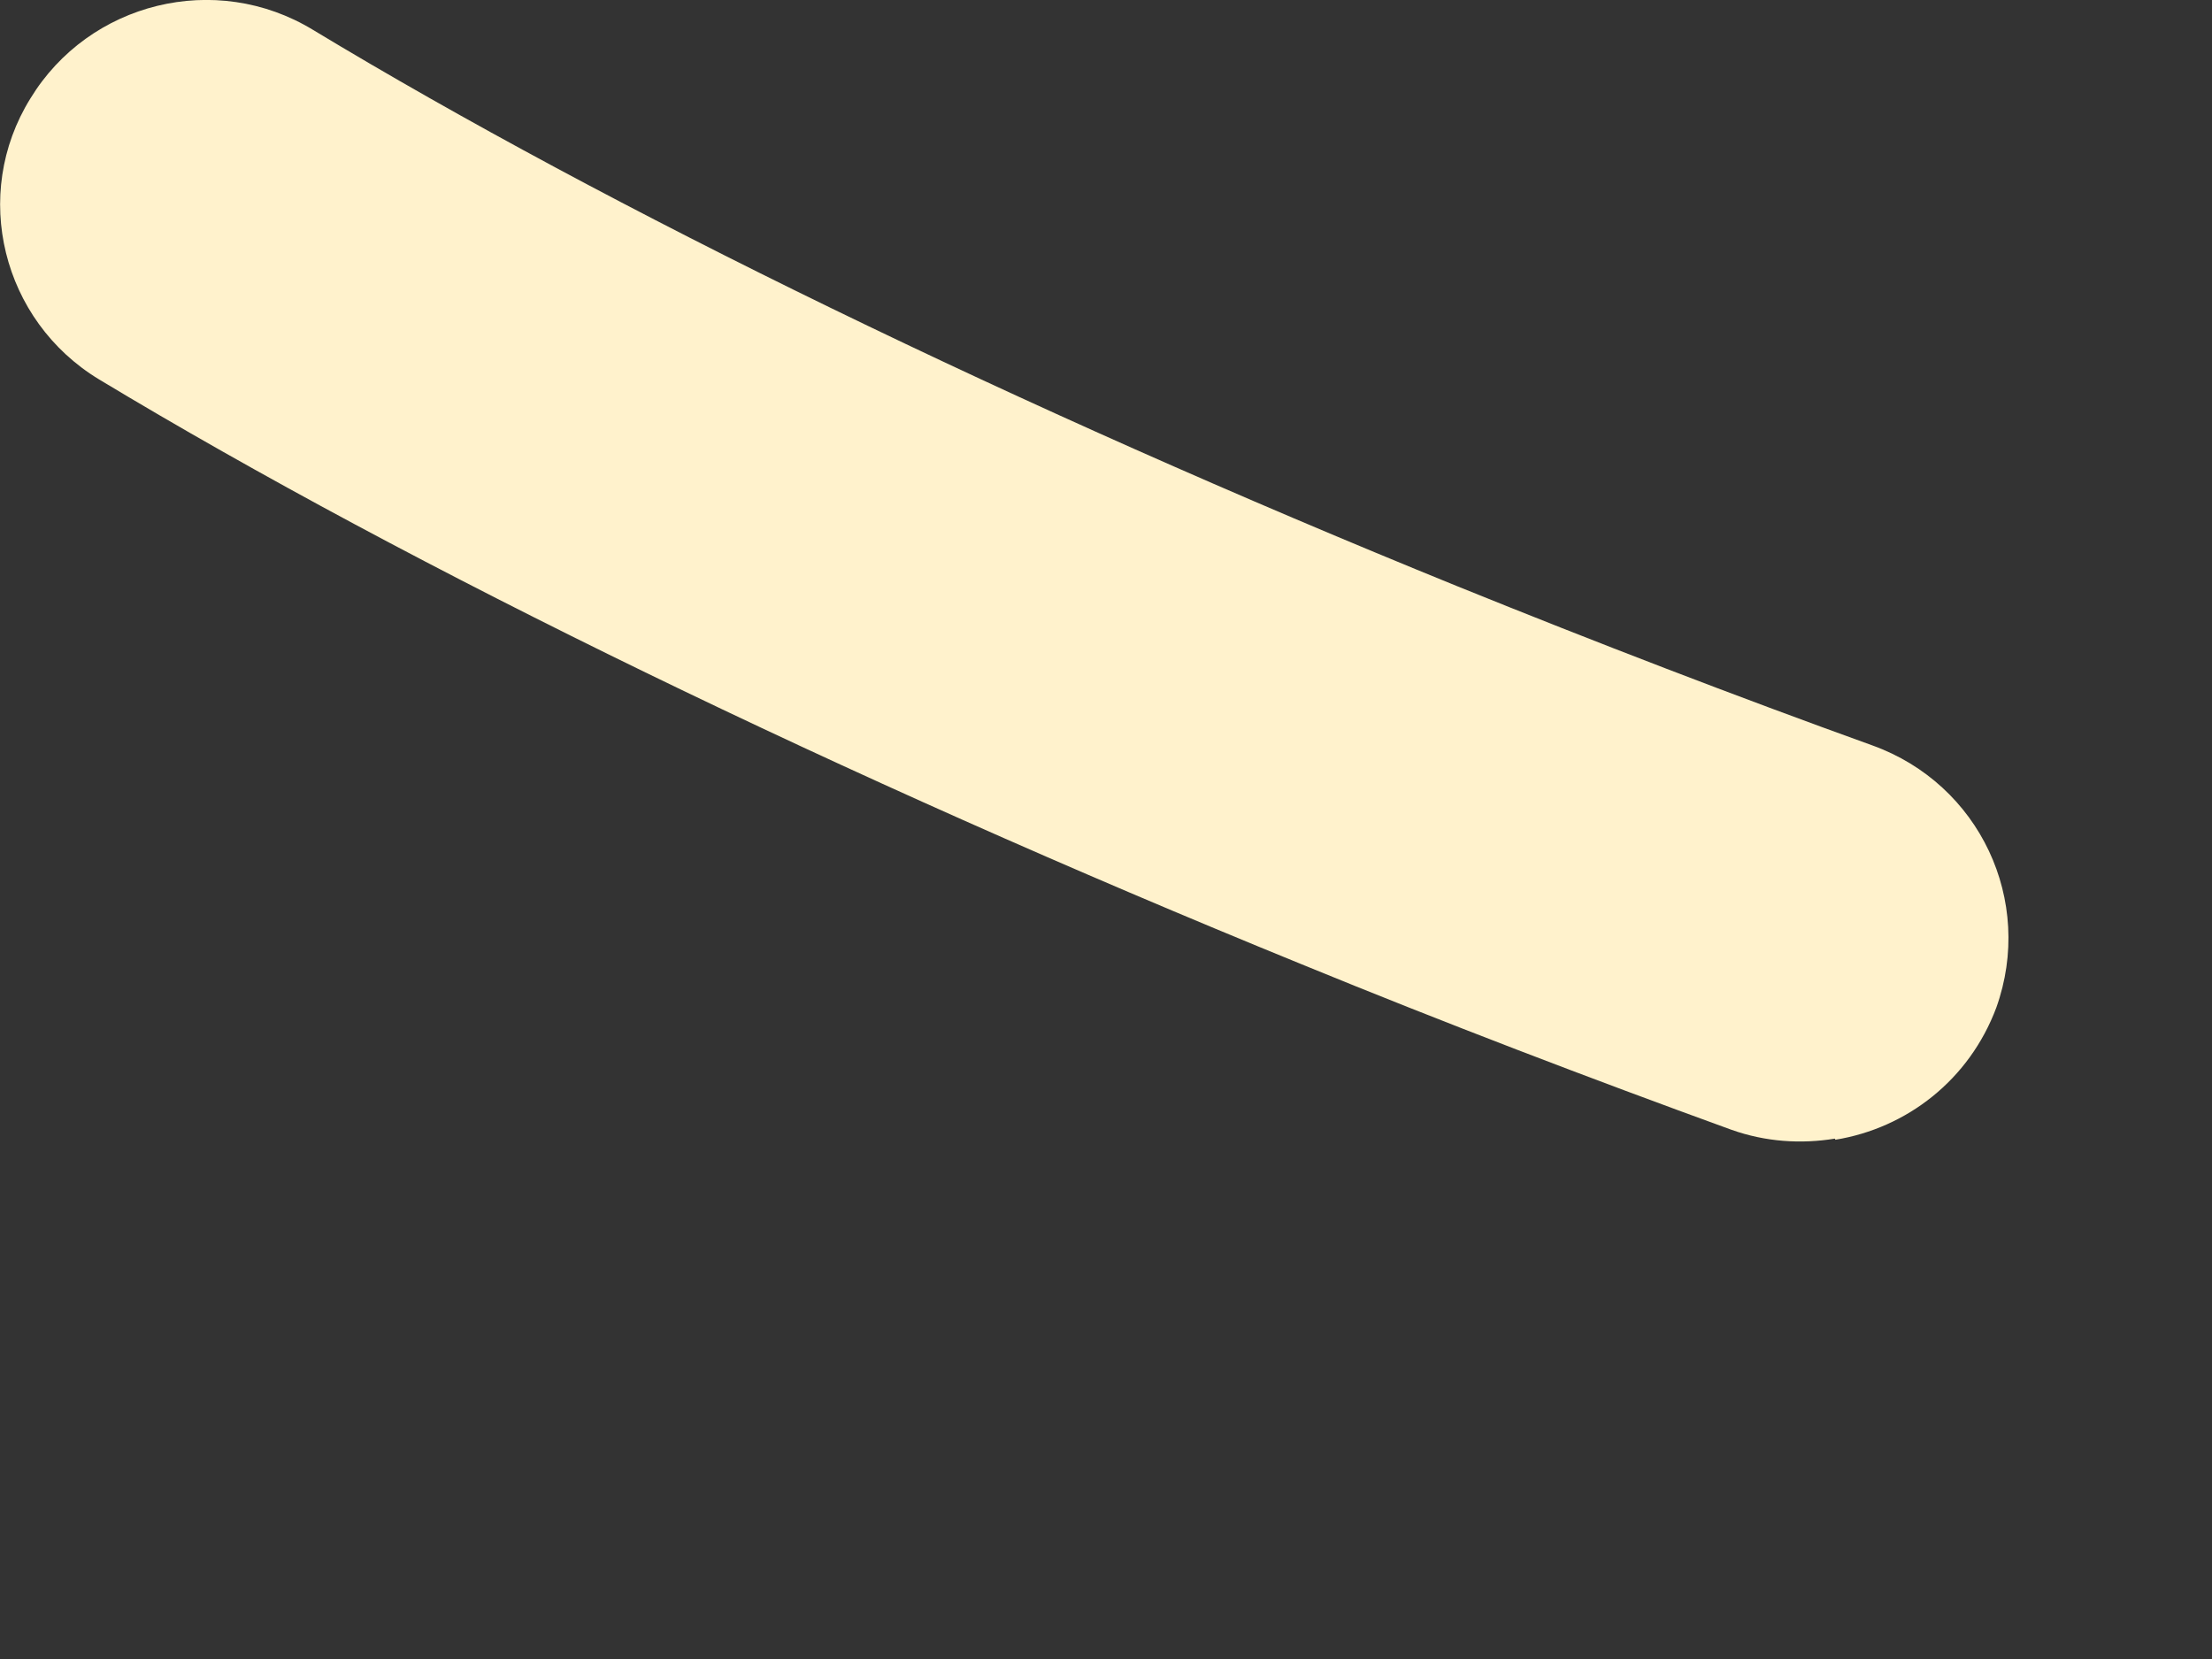
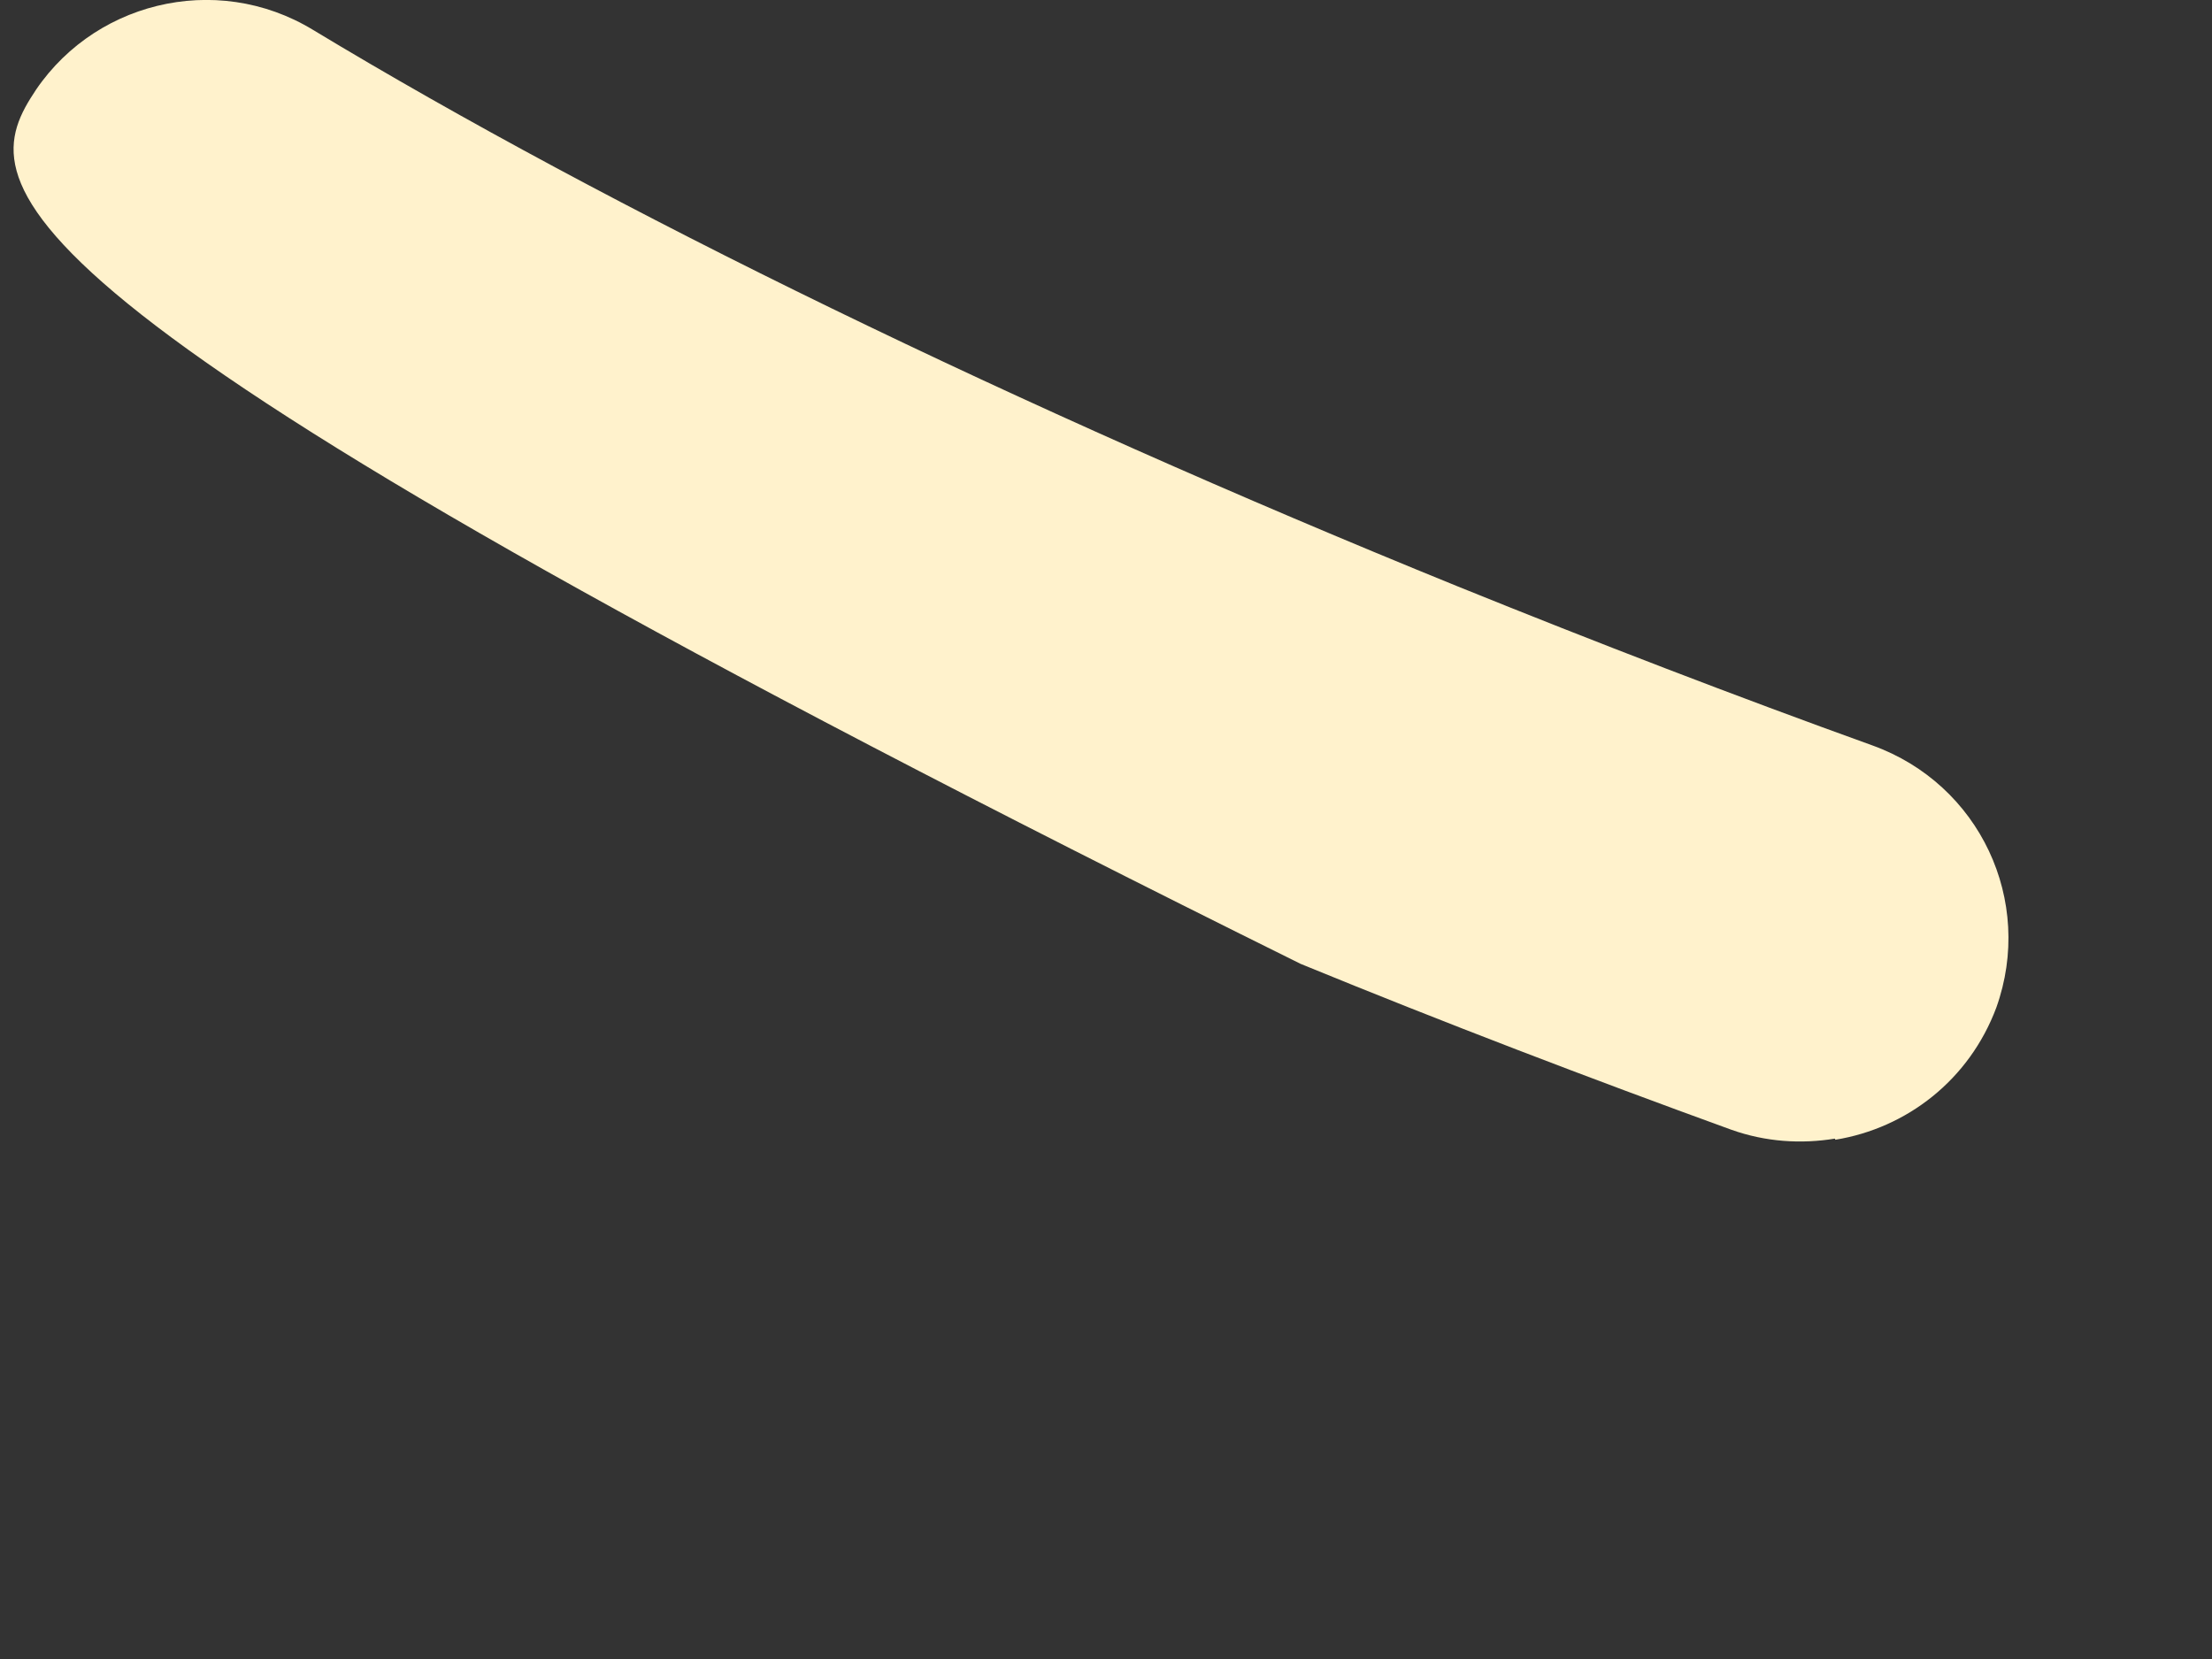
<svg xmlns="http://www.w3.org/2000/svg" fill="none" height="100%" overflow="visible" preserveAspectRatio="none" style="display: block;" viewBox="0 0 4 3" width="100%">
  <rect x="0" y="0" width="4" height="3" fill="#333333" stroke="none" />
-   <path d="M3.318 2.059C3.257 2.069 3.193 2.065 3.131 2.043C2.875 1.95 2.613 1.85 2.352 1.743C1.521 1.404 0.748 1.029 0.179 0.686C0.004 0.58 -0.053 0.352 0.055 0.178C0.161 0.004 0.39 -0.053 0.566 0.054C1.104 0.379 1.838 0.736 2.635 1.06C2.887 1.162 3.139 1.259 3.386 1.348C3.58 1.418 3.679 1.629 3.61 1.822C3.561 1.953 3.448 2.04 3.319 2.061L3.318 2.059Z" fill="#FFF2CC" id="Vector" />
+   <path d="M3.318 2.059C3.257 2.069 3.193 2.065 3.131 2.043C2.875 1.95 2.613 1.85 2.352 1.743C0.004 0.58 -0.053 0.352 0.055 0.178C0.161 0.004 0.39 -0.053 0.566 0.054C1.104 0.379 1.838 0.736 2.635 1.06C2.887 1.162 3.139 1.259 3.386 1.348C3.58 1.418 3.679 1.629 3.61 1.822C3.561 1.953 3.448 2.04 3.319 2.061L3.318 2.059Z" fill="#FFF2CC" id="Vector" />
</svg>